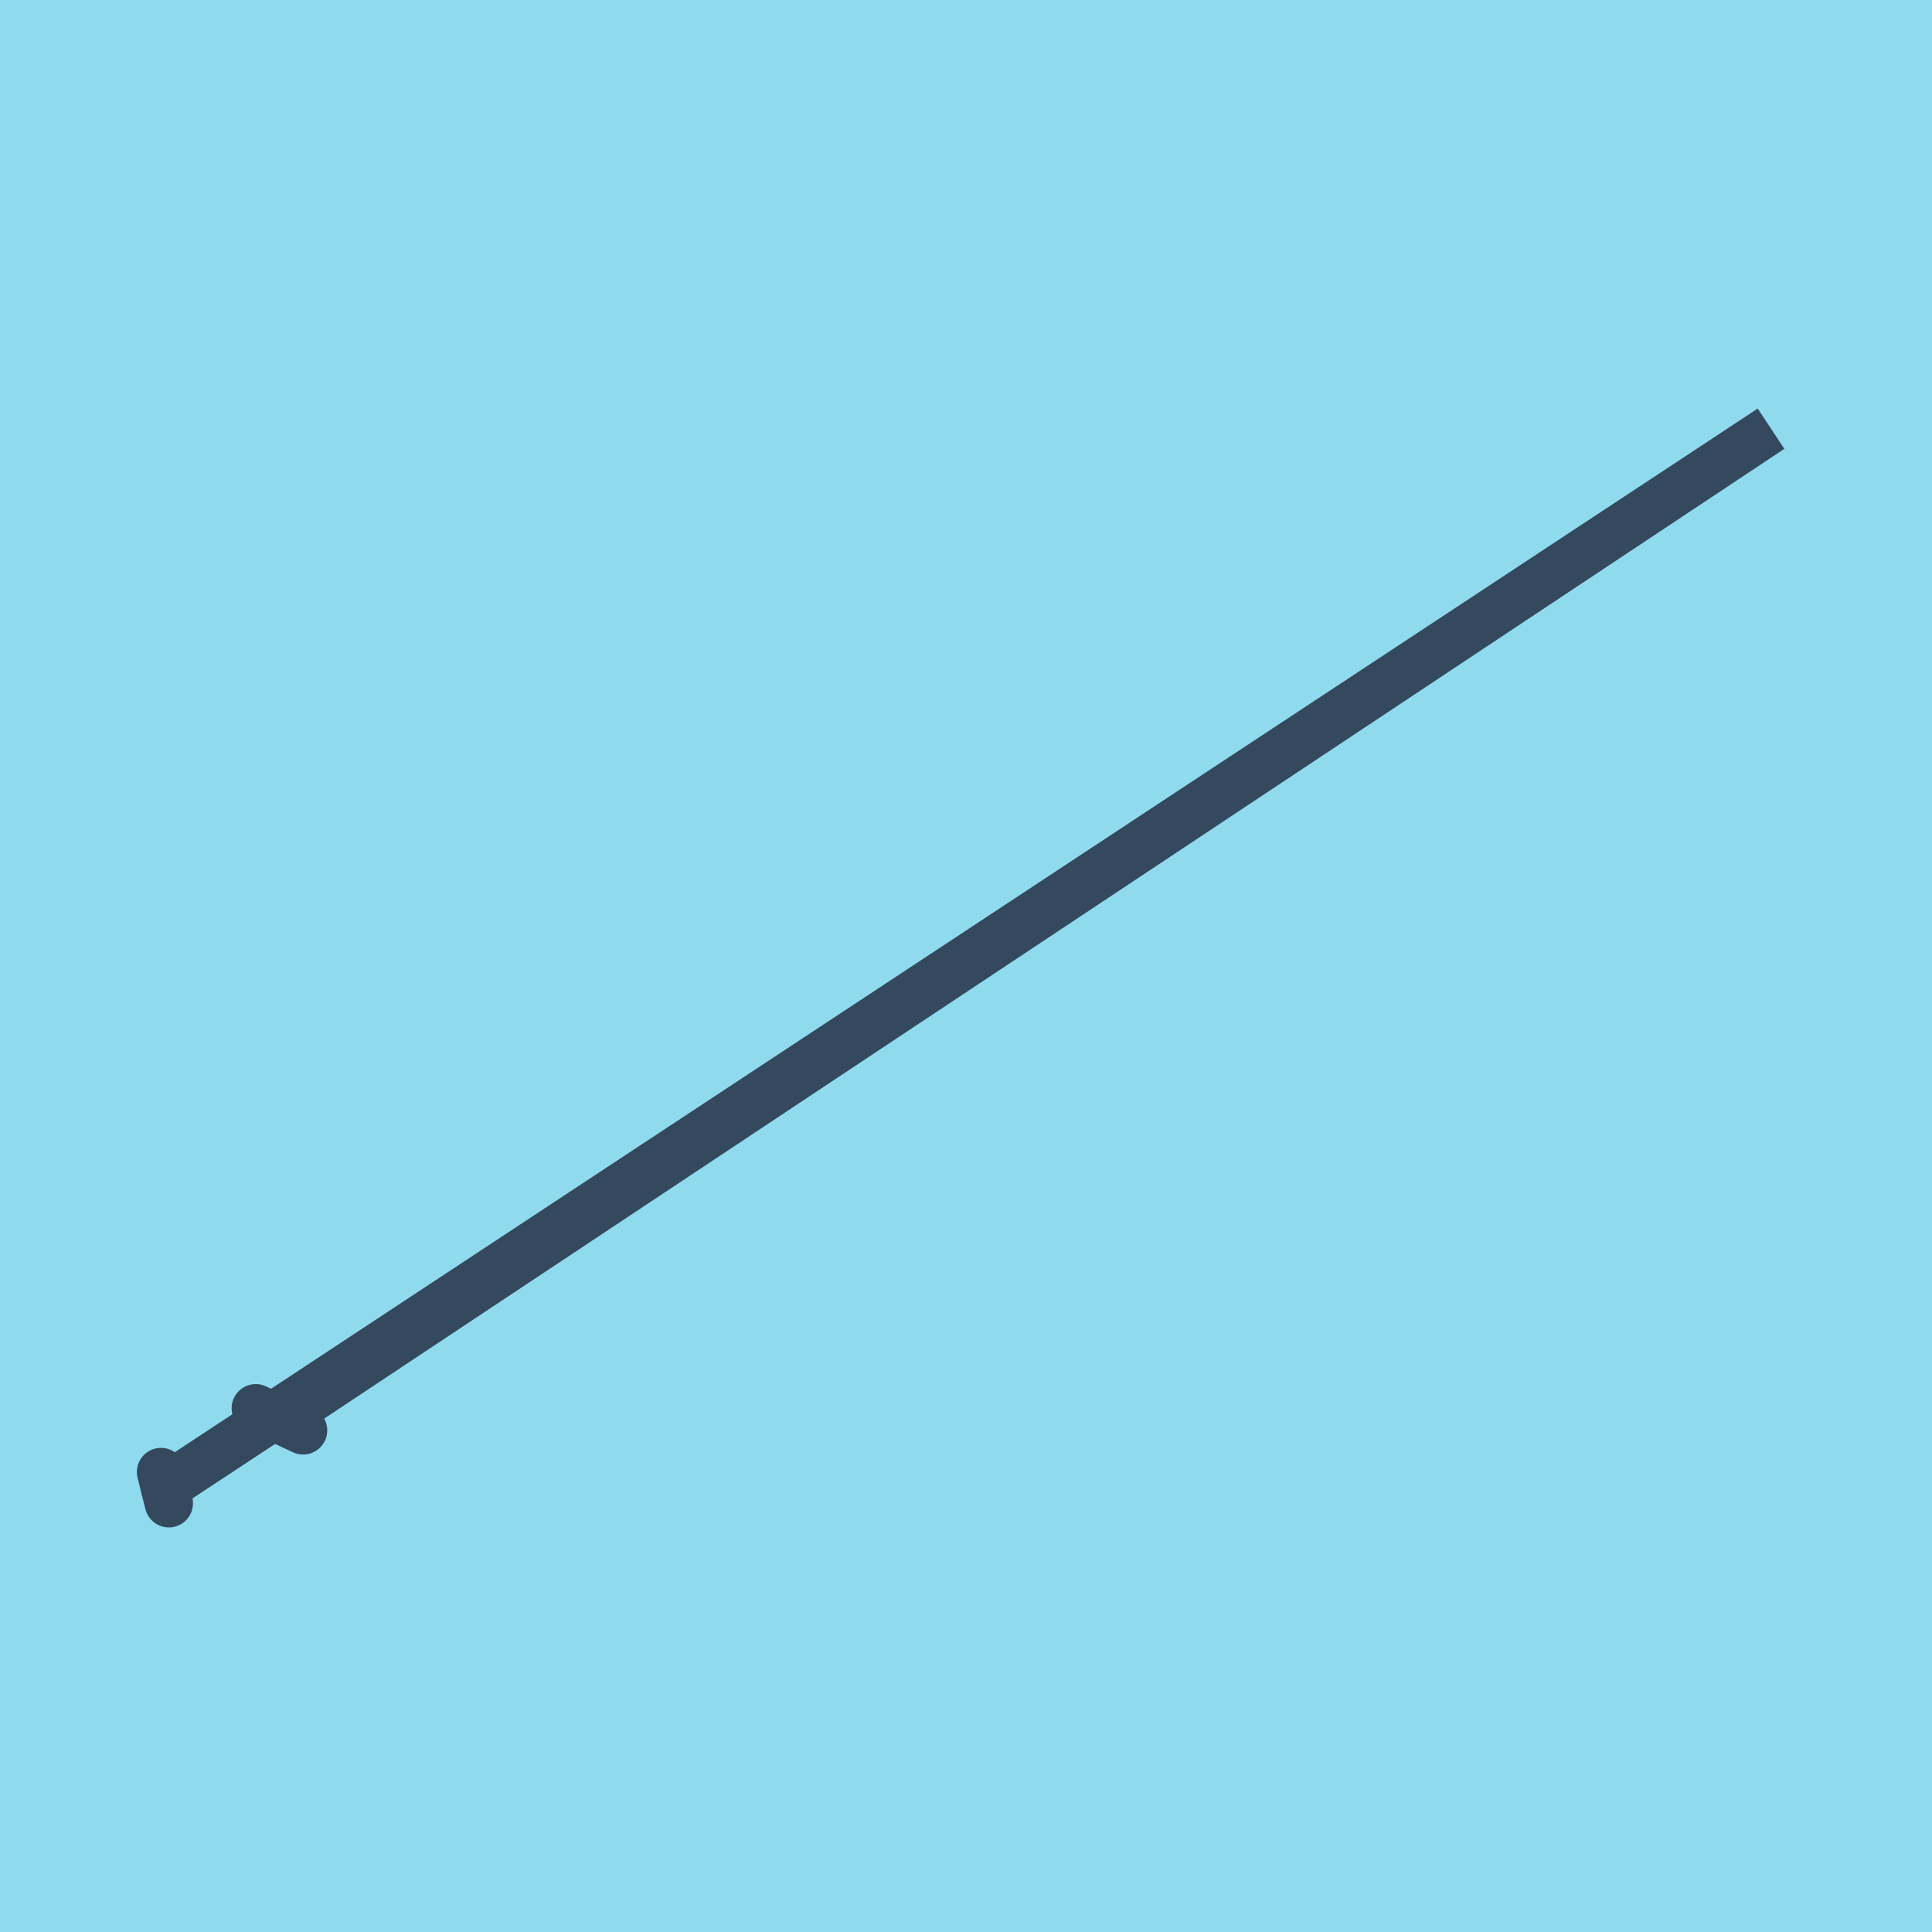
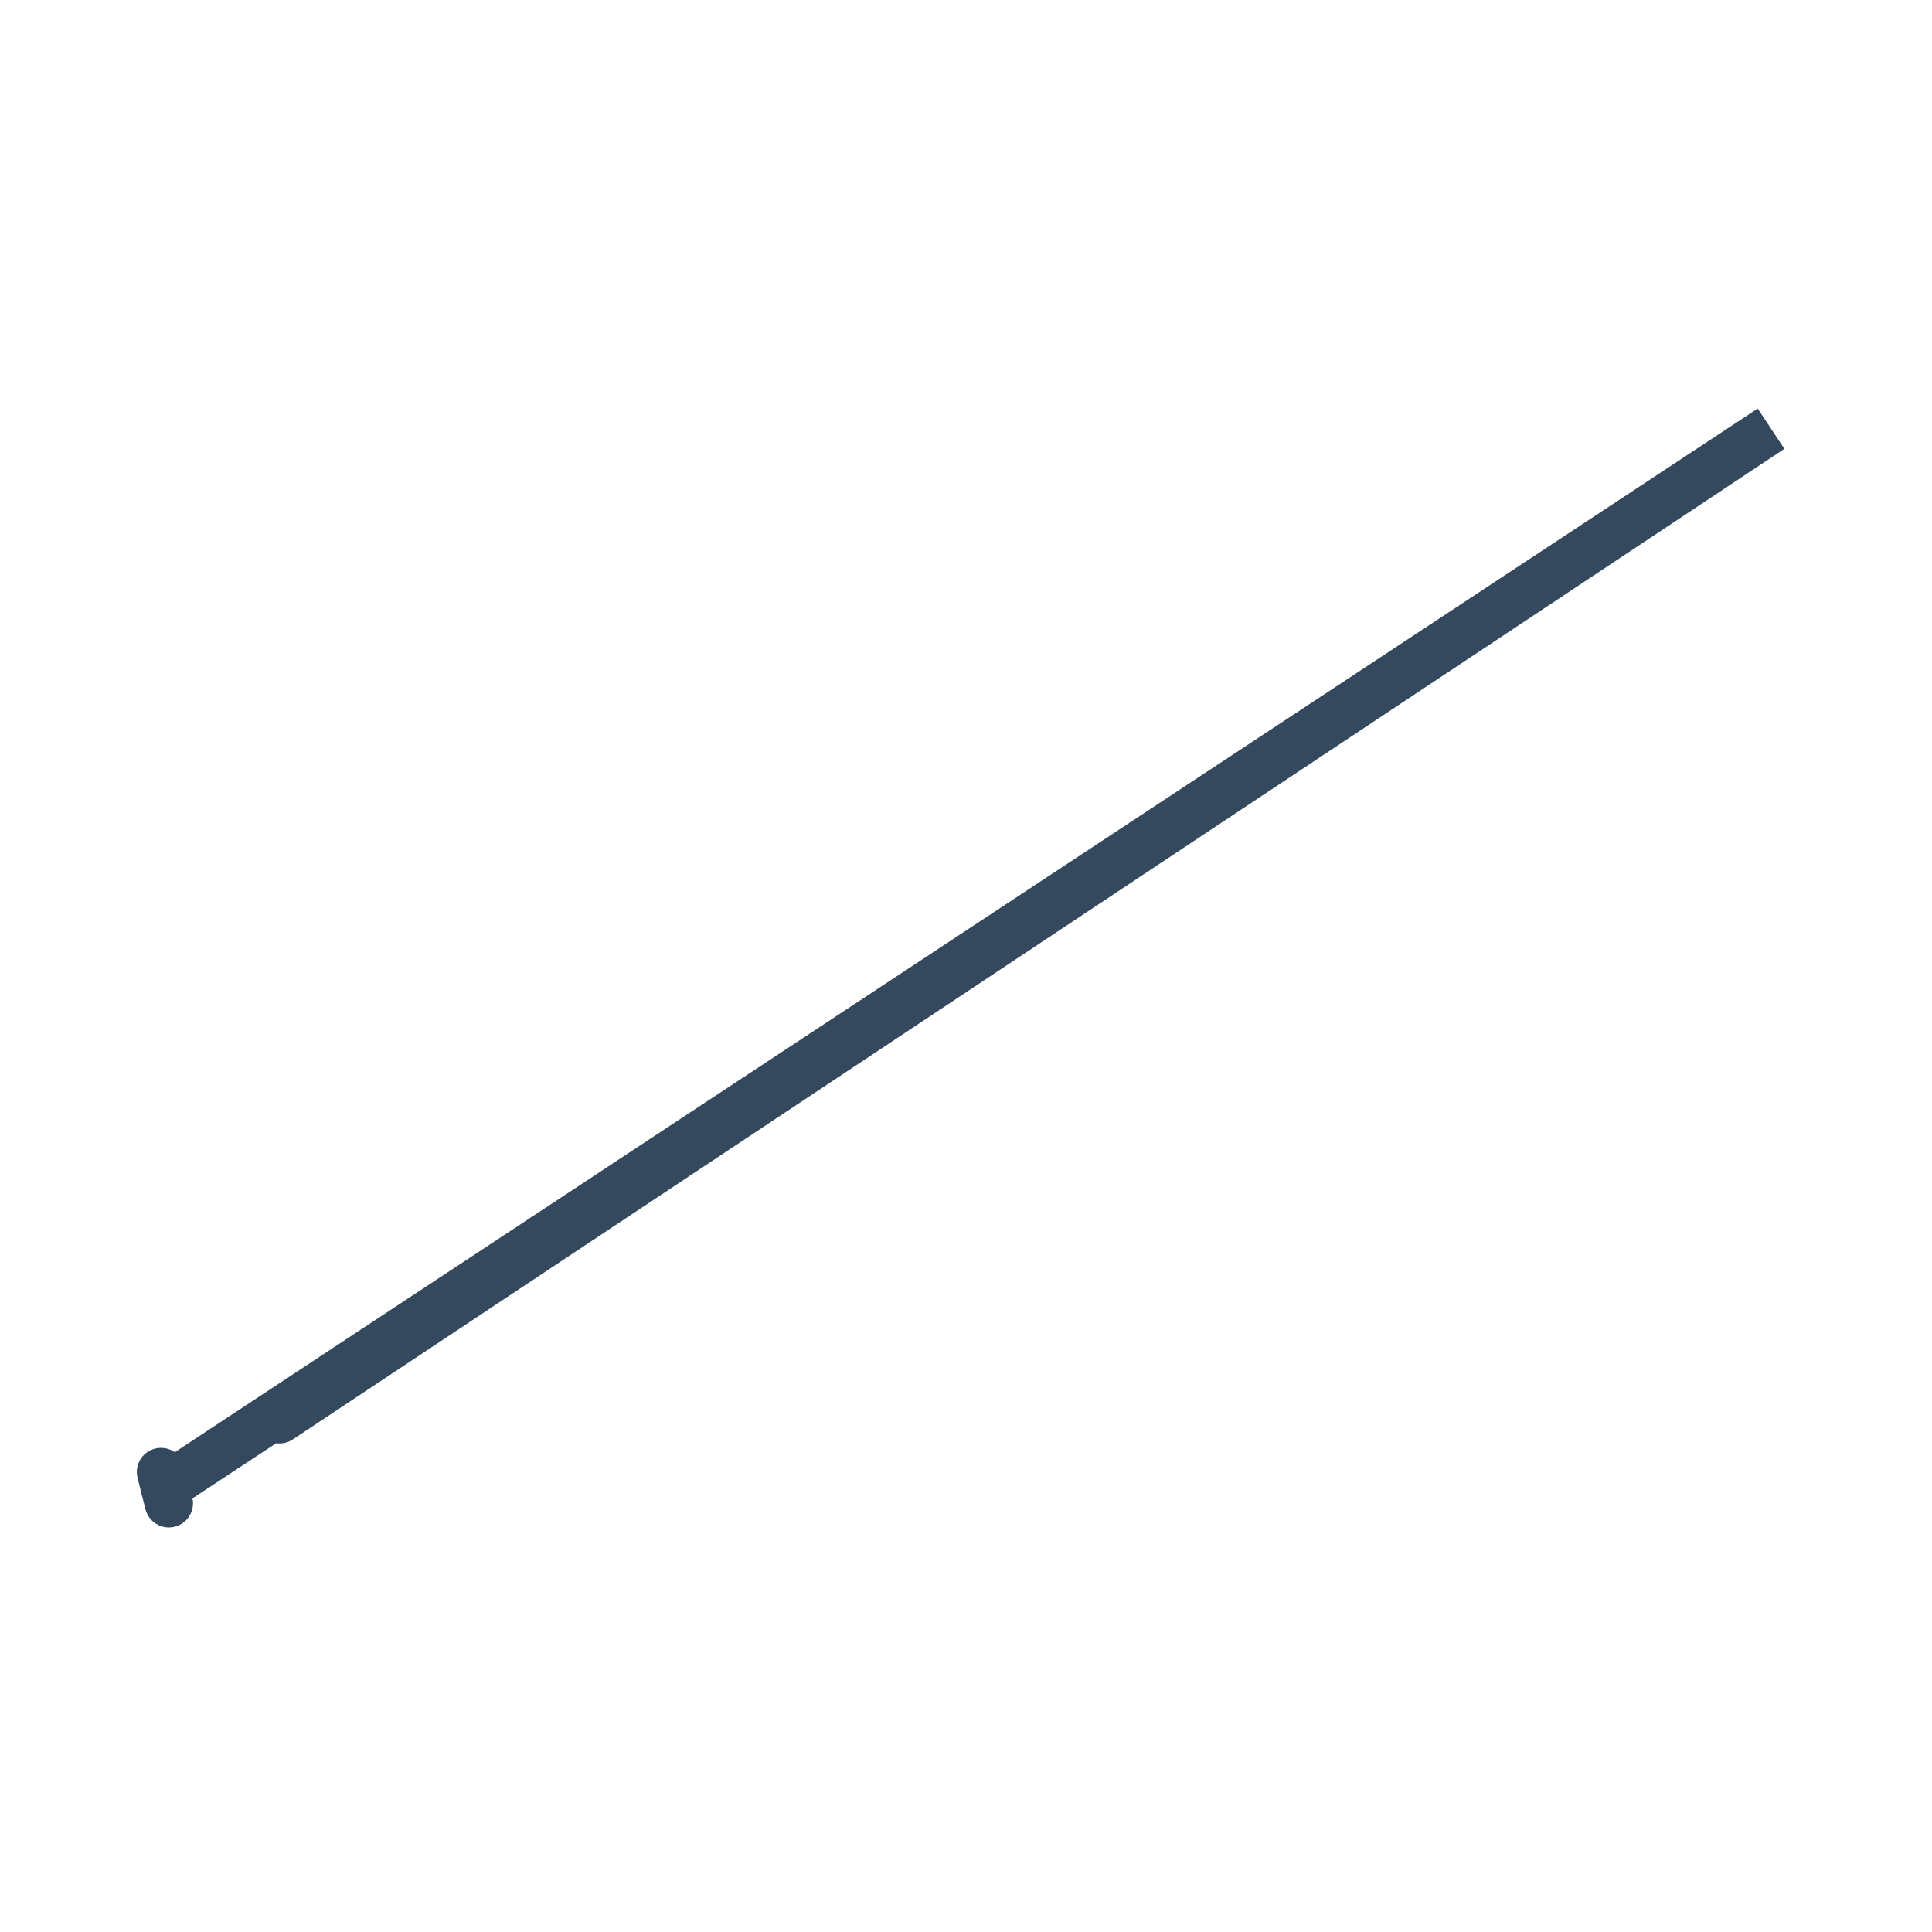
<svg xmlns="http://www.w3.org/2000/svg" viewBox="-10 -10 120 120" preserveAspectRatio="xMidYMid meet">
-   <path style="fill:#90daee" d="M-10-10h120v120H-10z" />
-   <polyline stroke-linecap="round" points="5.887,77.468 8.826,78.844 " style="fill:none;stroke:#34495e;stroke-width: 3px" />
  <polyline stroke-linecap="round" points="0.487,83.371 0,81.429 " style="fill:none;stroke:#34495e;stroke-width: 3px" />
  <polyline stroke-linecap="round" points="7.357,78.156 100,16.629 0.244,82.4 " style="fill:none;stroke:#34495e;stroke-width: 3px" />
</svg>